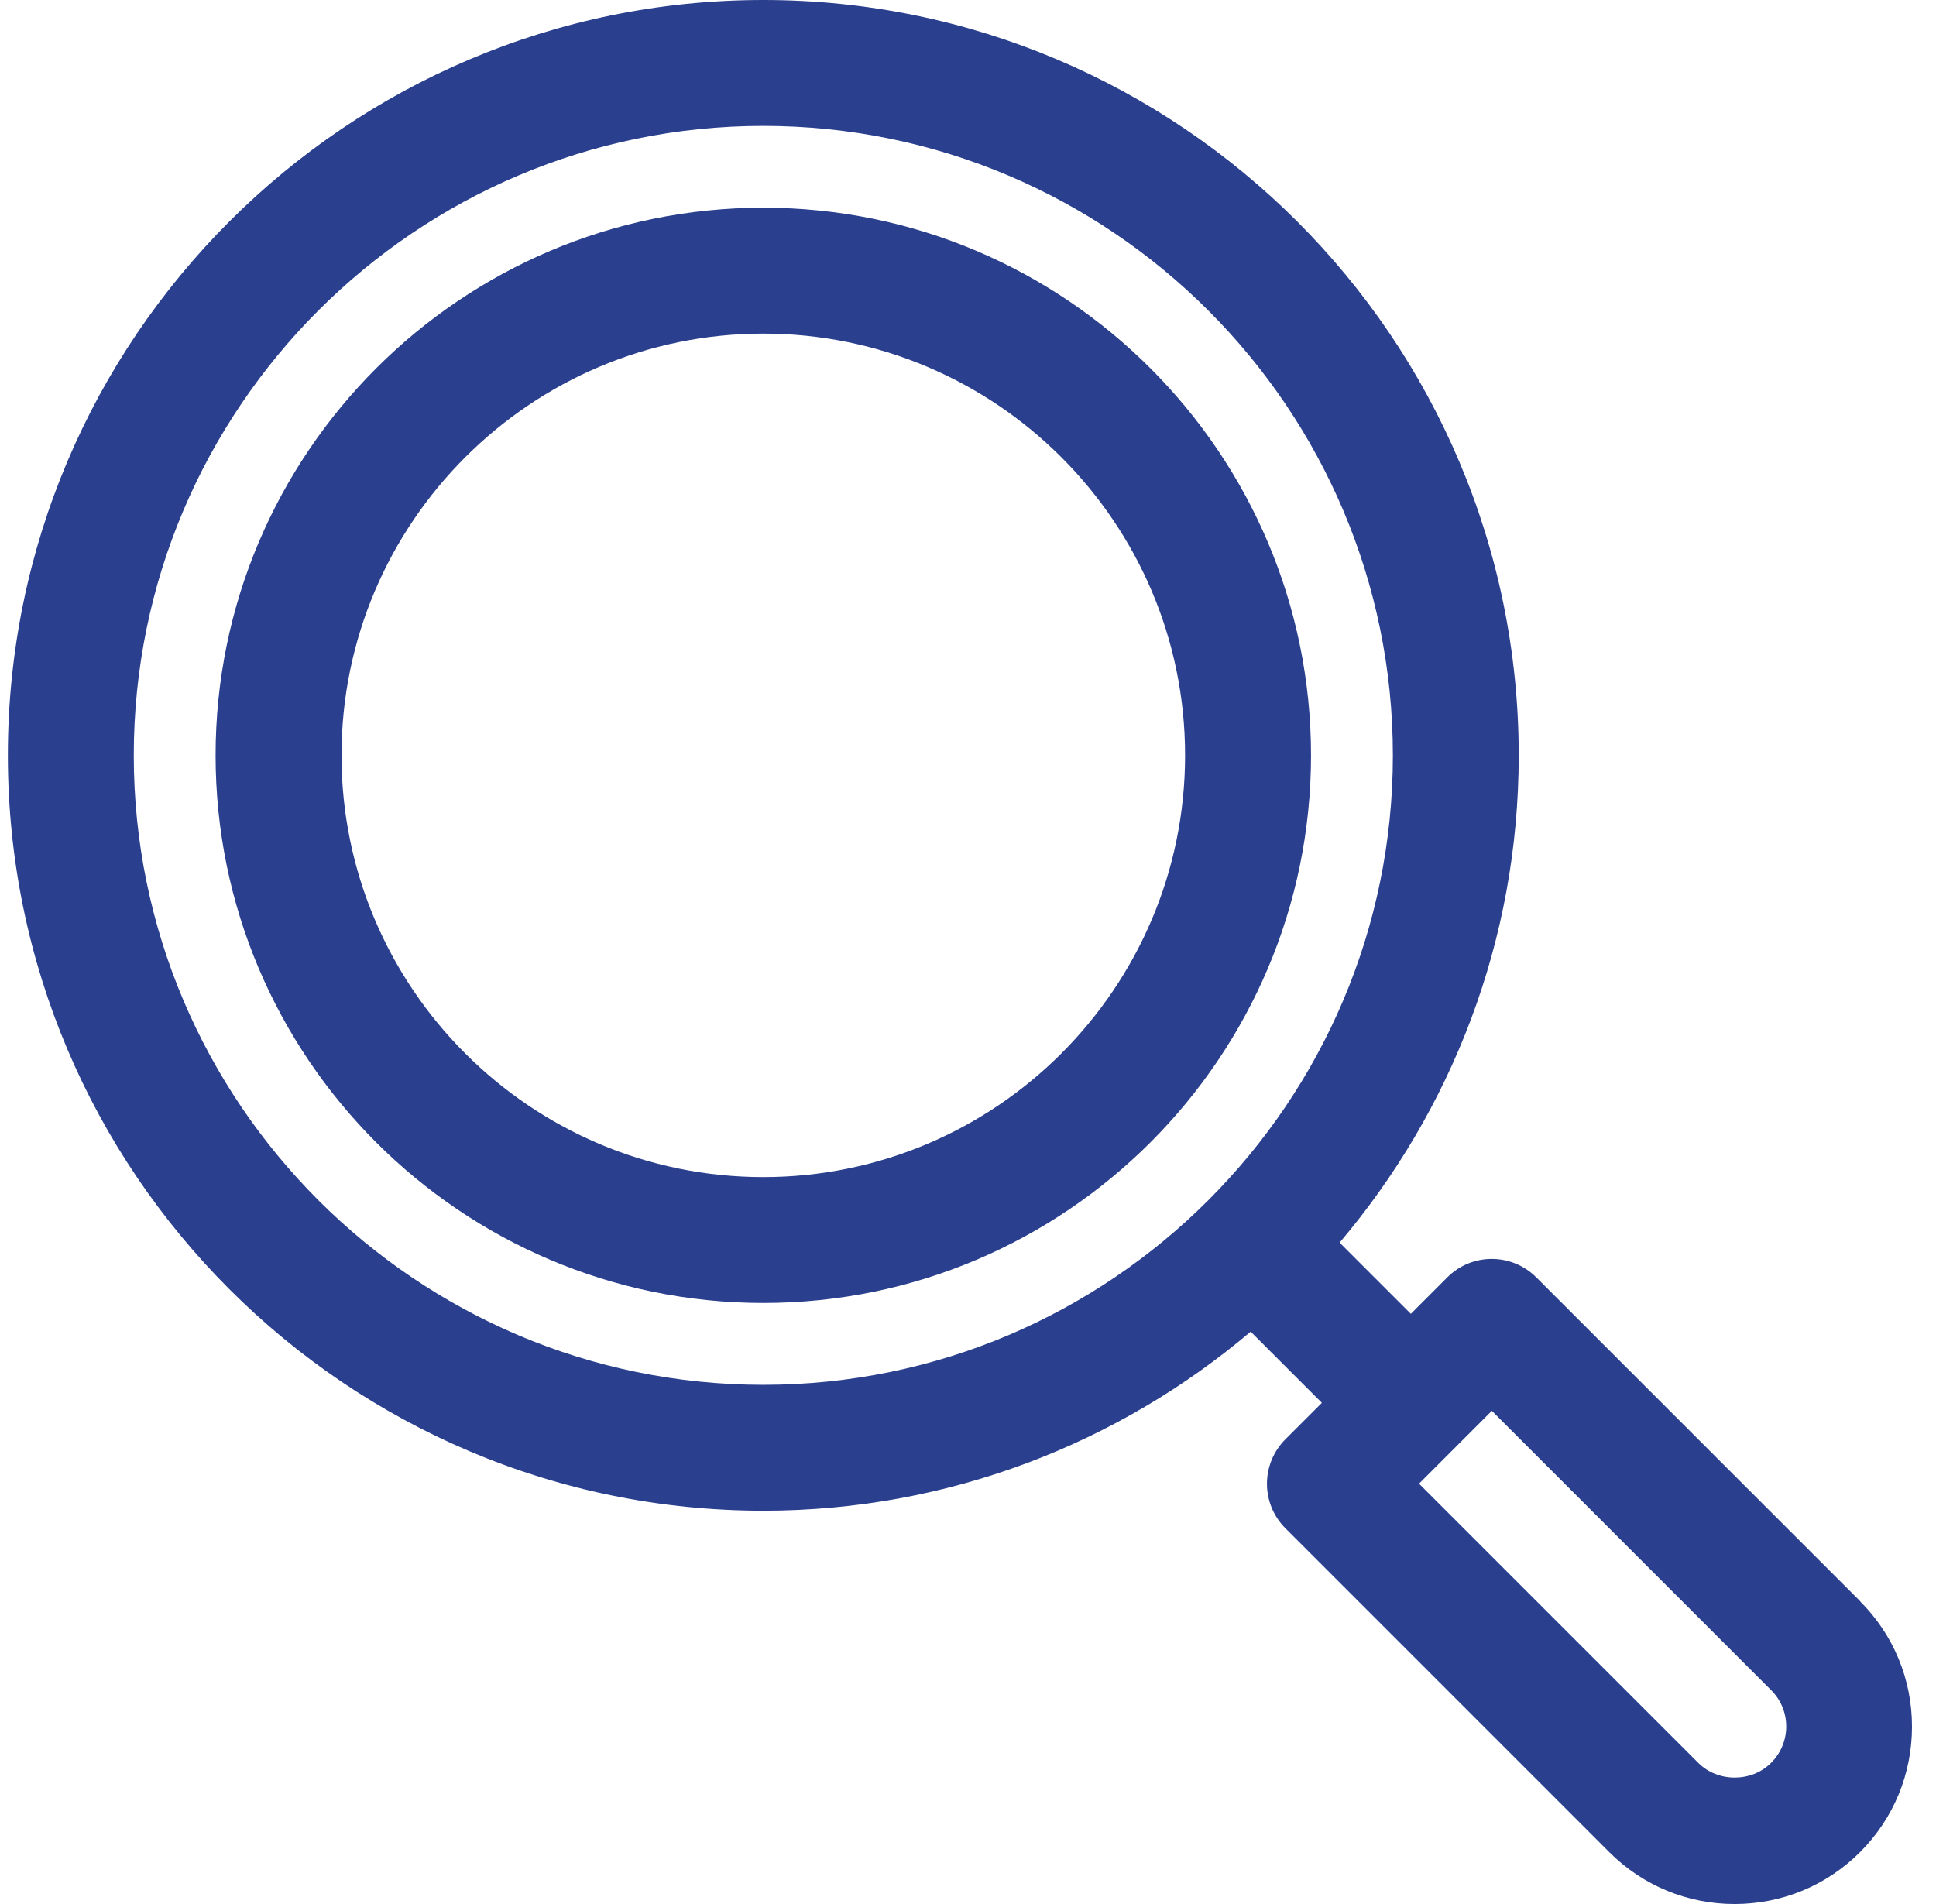
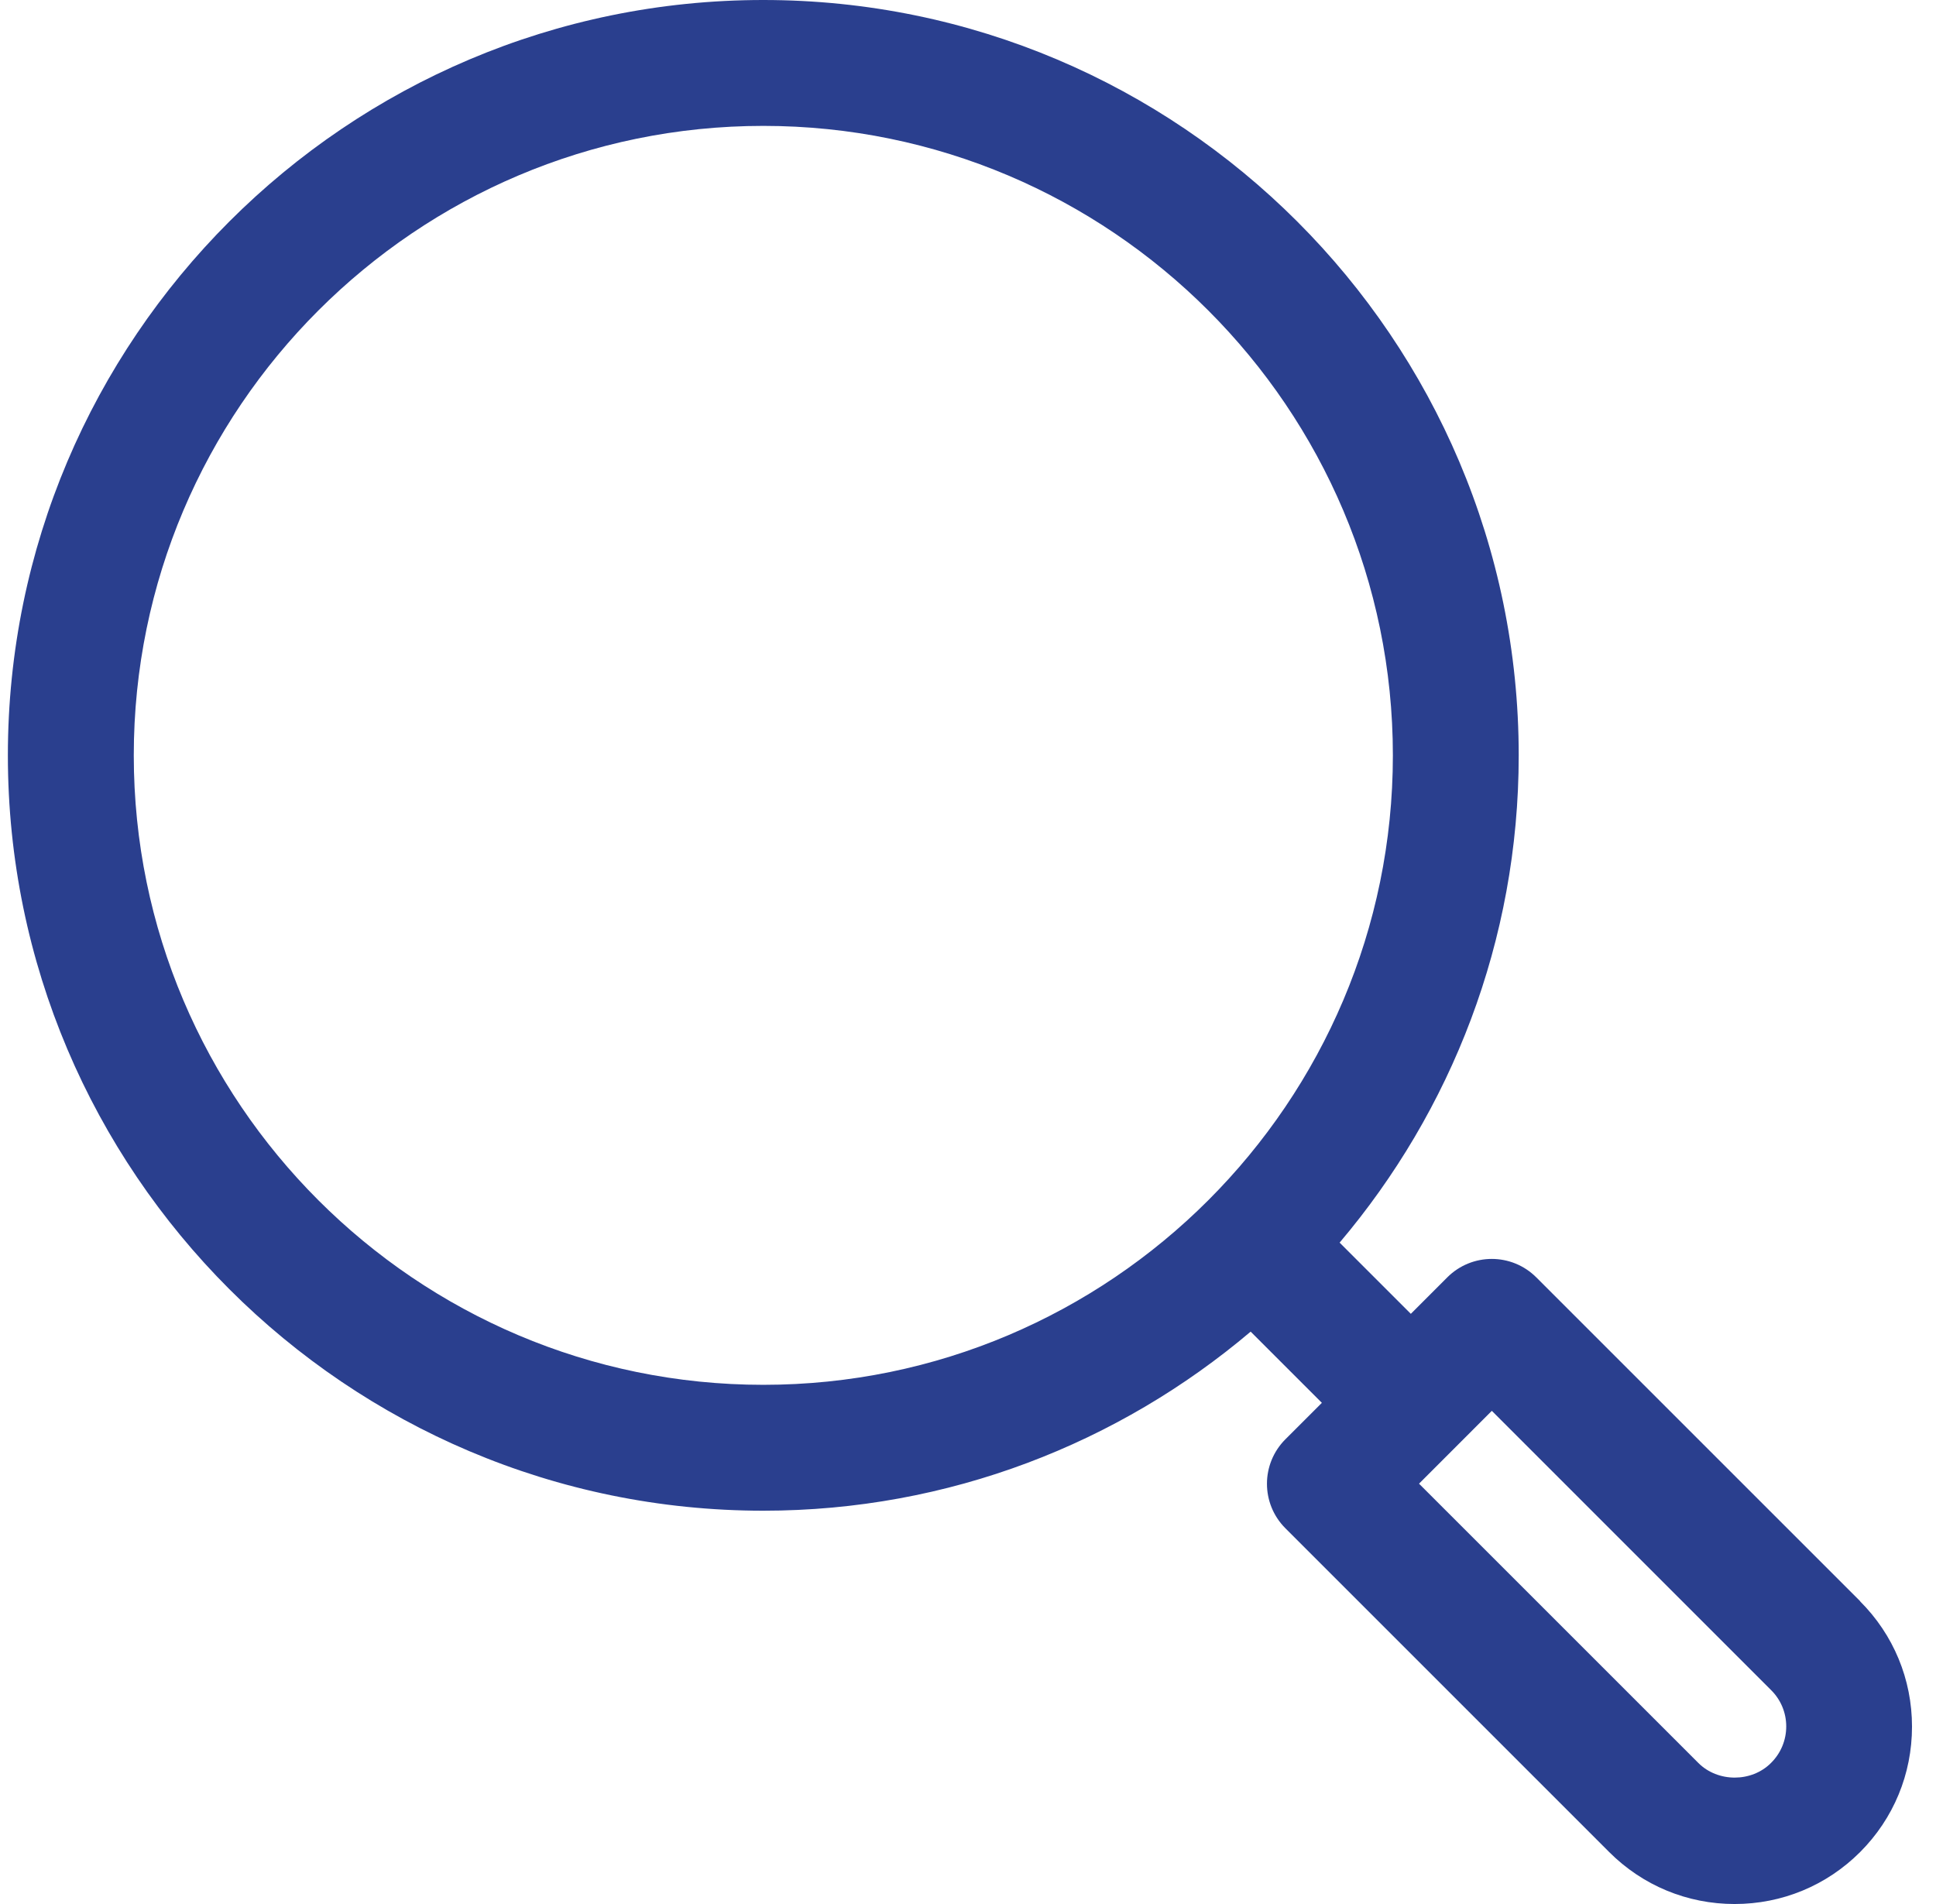
<svg xmlns="http://www.w3.org/2000/svg" width="61" height="60" viewBox="0 0 61 60" fill="none">
  <g id="Group 18755">
-     <path id="Vector" d="M24.05 6.545C14.535 6.545 6.793 14.287 6.793 23.803C6.793 33.318 14.535 41.06 24.05 41.06C33.566 41.06 41.308 33.318 41.308 23.803C41.308 14.287 33.566 6.545 24.05 6.545ZM24.05 37.093C16.723 37.093 10.76 31.13 10.76 23.803C10.76 16.475 16.723 10.513 24.05 10.513C31.378 10.513 37.34 16.475 37.34 23.803C37.34 31.13 31.378 37.093 24.05 37.093Z" fill="#2A3F8E" />
    <path id="Vector_2" d="M58.608 50.455L48.406 40.253C47.63 39.478 46.377 39.478 45.601 40.253L44.453 41.402L42.209 39.158C45.722 35.009 47.852 29.655 47.852 23.803C47.852 10.678 37.175 0 24.049 0C10.924 0 0.248 10.678 0.248 23.803C0.248 36.929 10.926 47.606 24.051 47.606C29.901 47.606 35.257 45.476 39.406 41.963L41.65 44.207L40.501 45.355C39.726 46.131 39.726 47.384 40.501 48.16L50.701 58.361C51.756 59.417 53.161 60 54.654 60C56.148 60 57.552 59.419 58.608 58.364C59.663 57.308 60.244 55.904 60.244 54.41C60.244 52.917 59.661 51.512 58.606 50.459L58.608 50.455ZM4.215 23.803C4.215 12.866 13.114 3.967 24.051 3.967C34.989 3.967 43.887 12.866 43.887 23.803C43.887 34.741 34.989 43.639 24.051 43.639C13.114 43.639 4.215 34.741 4.215 23.803ZM55.803 55.553C55.192 56.17 54.127 56.172 53.51 55.553L44.711 46.754L47.005 44.459L55.805 53.26C56.112 53.565 56.281 53.972 56.281 54.404C56.281 54.837 56.112 55.245 55.805 55.551L55.803 55.553Z" fill="#2A3F8E" />
  </g>
</svg>